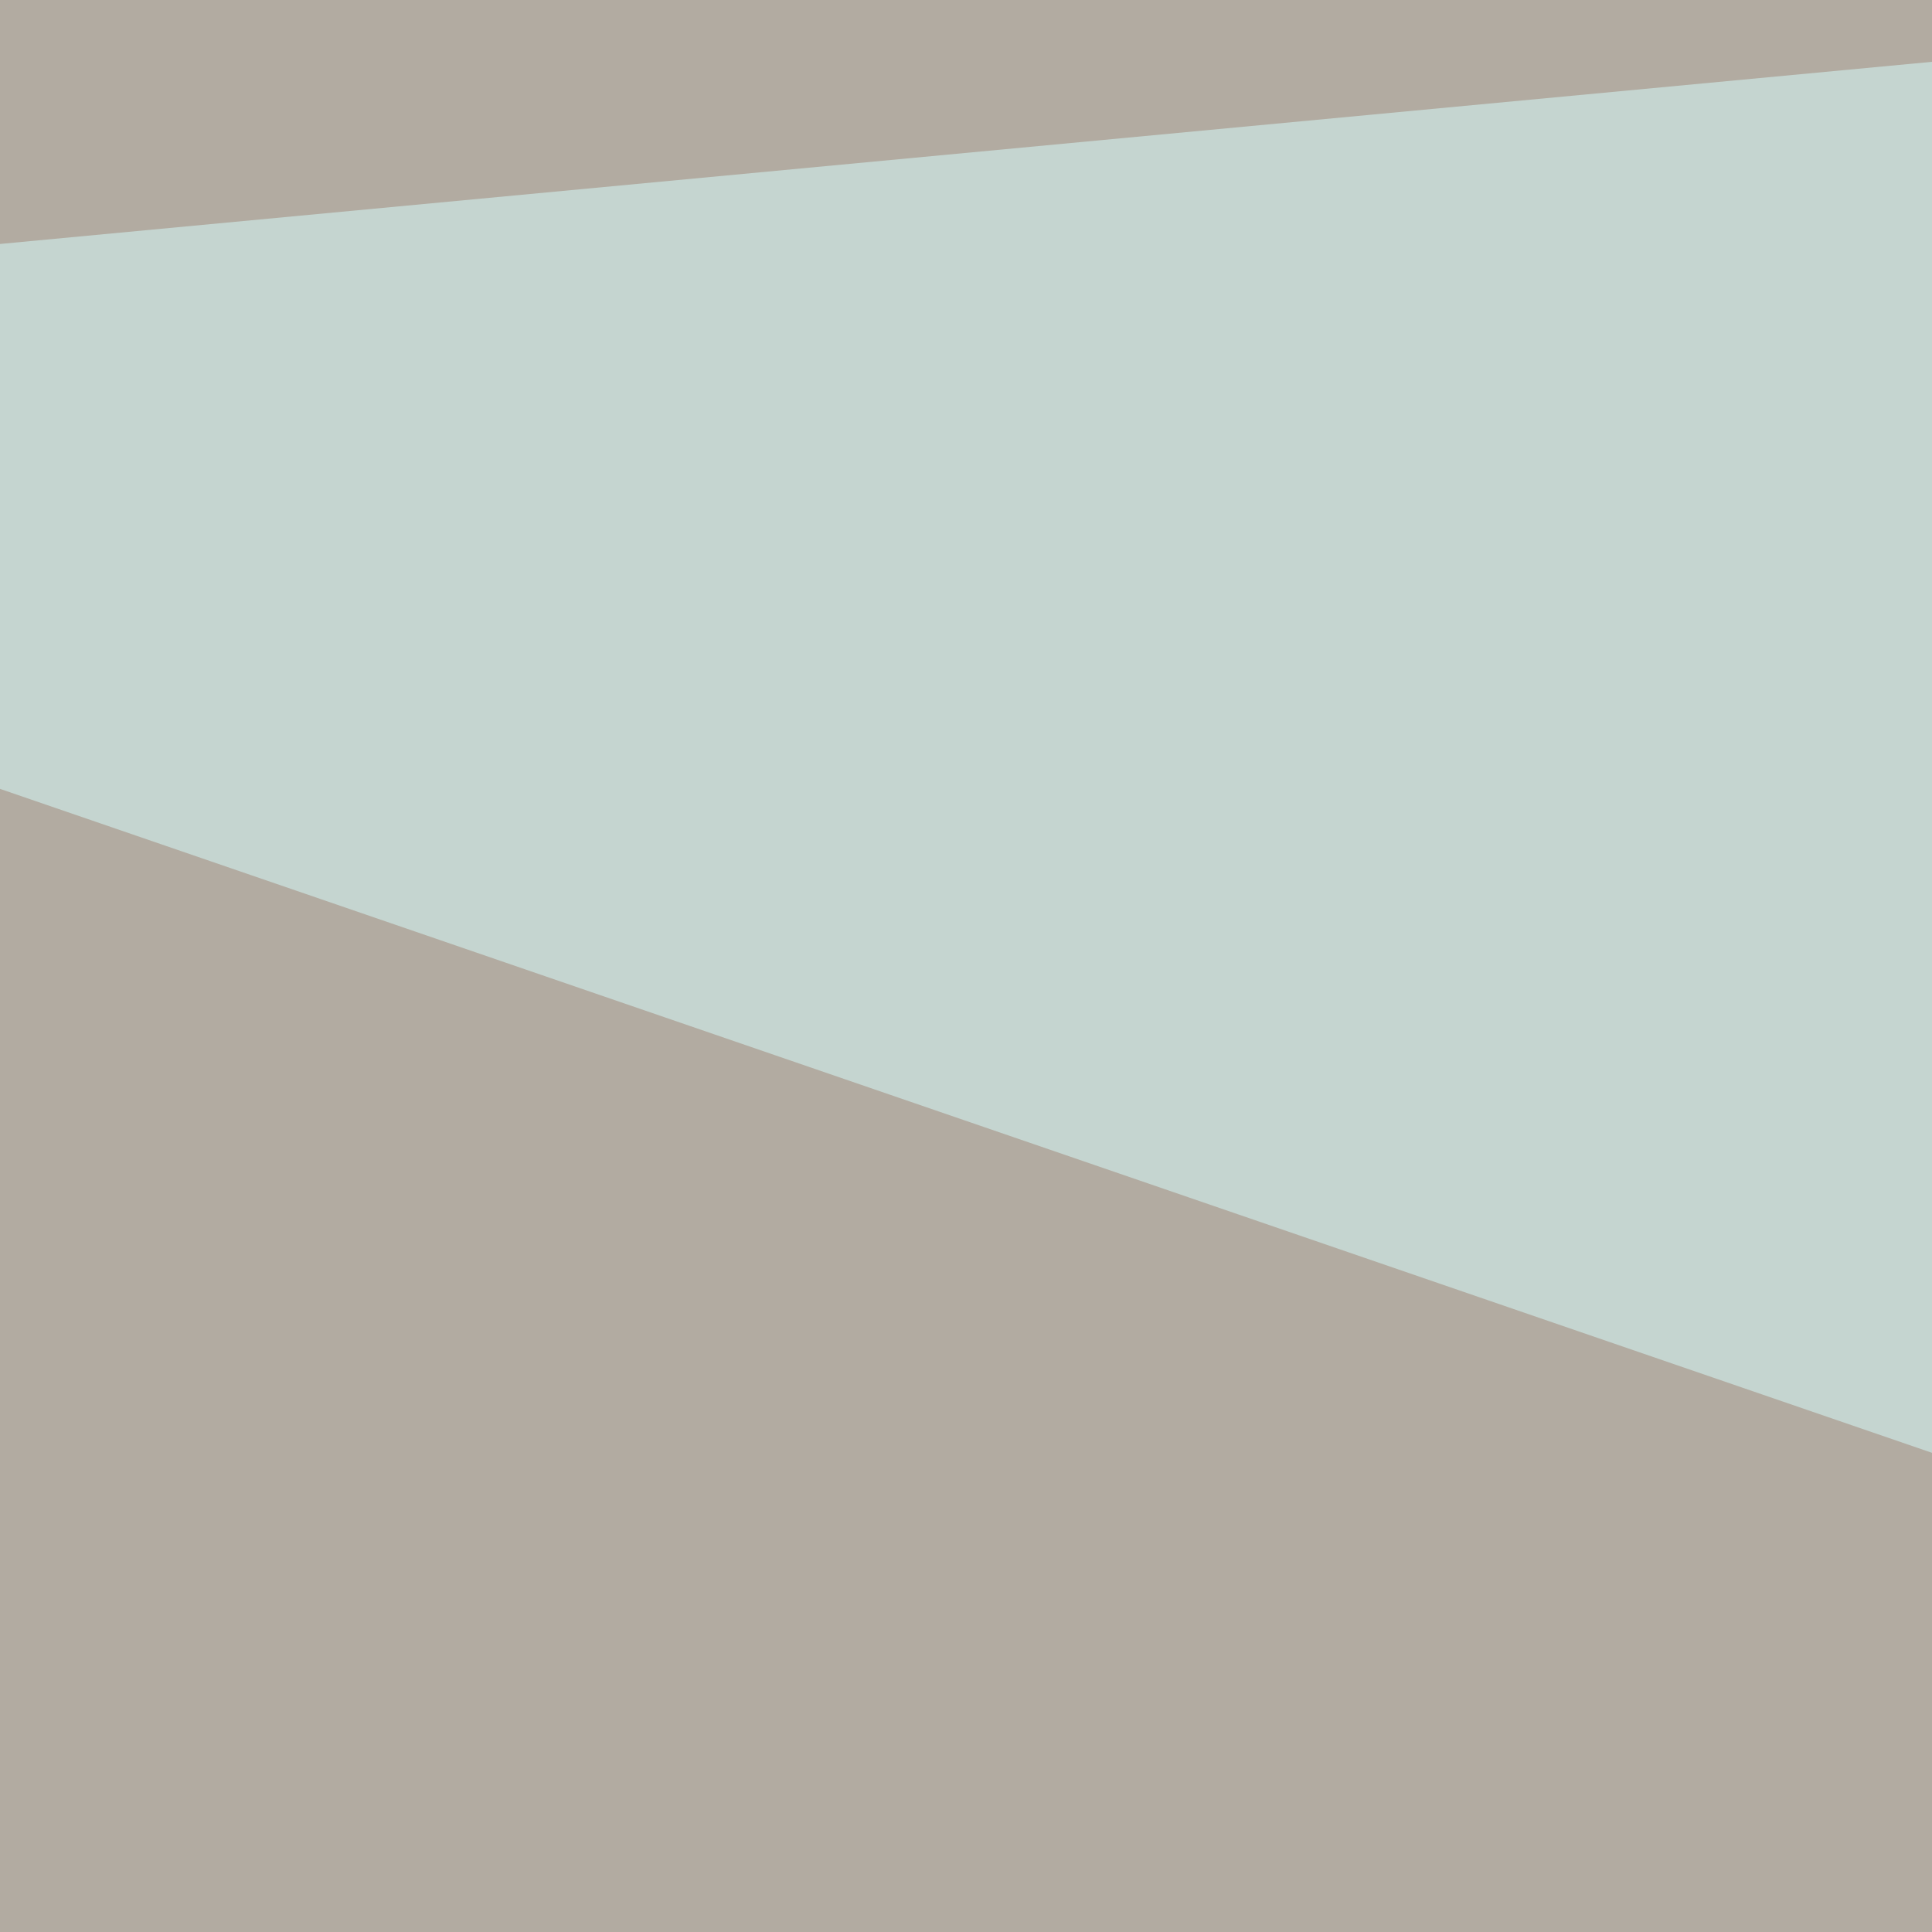
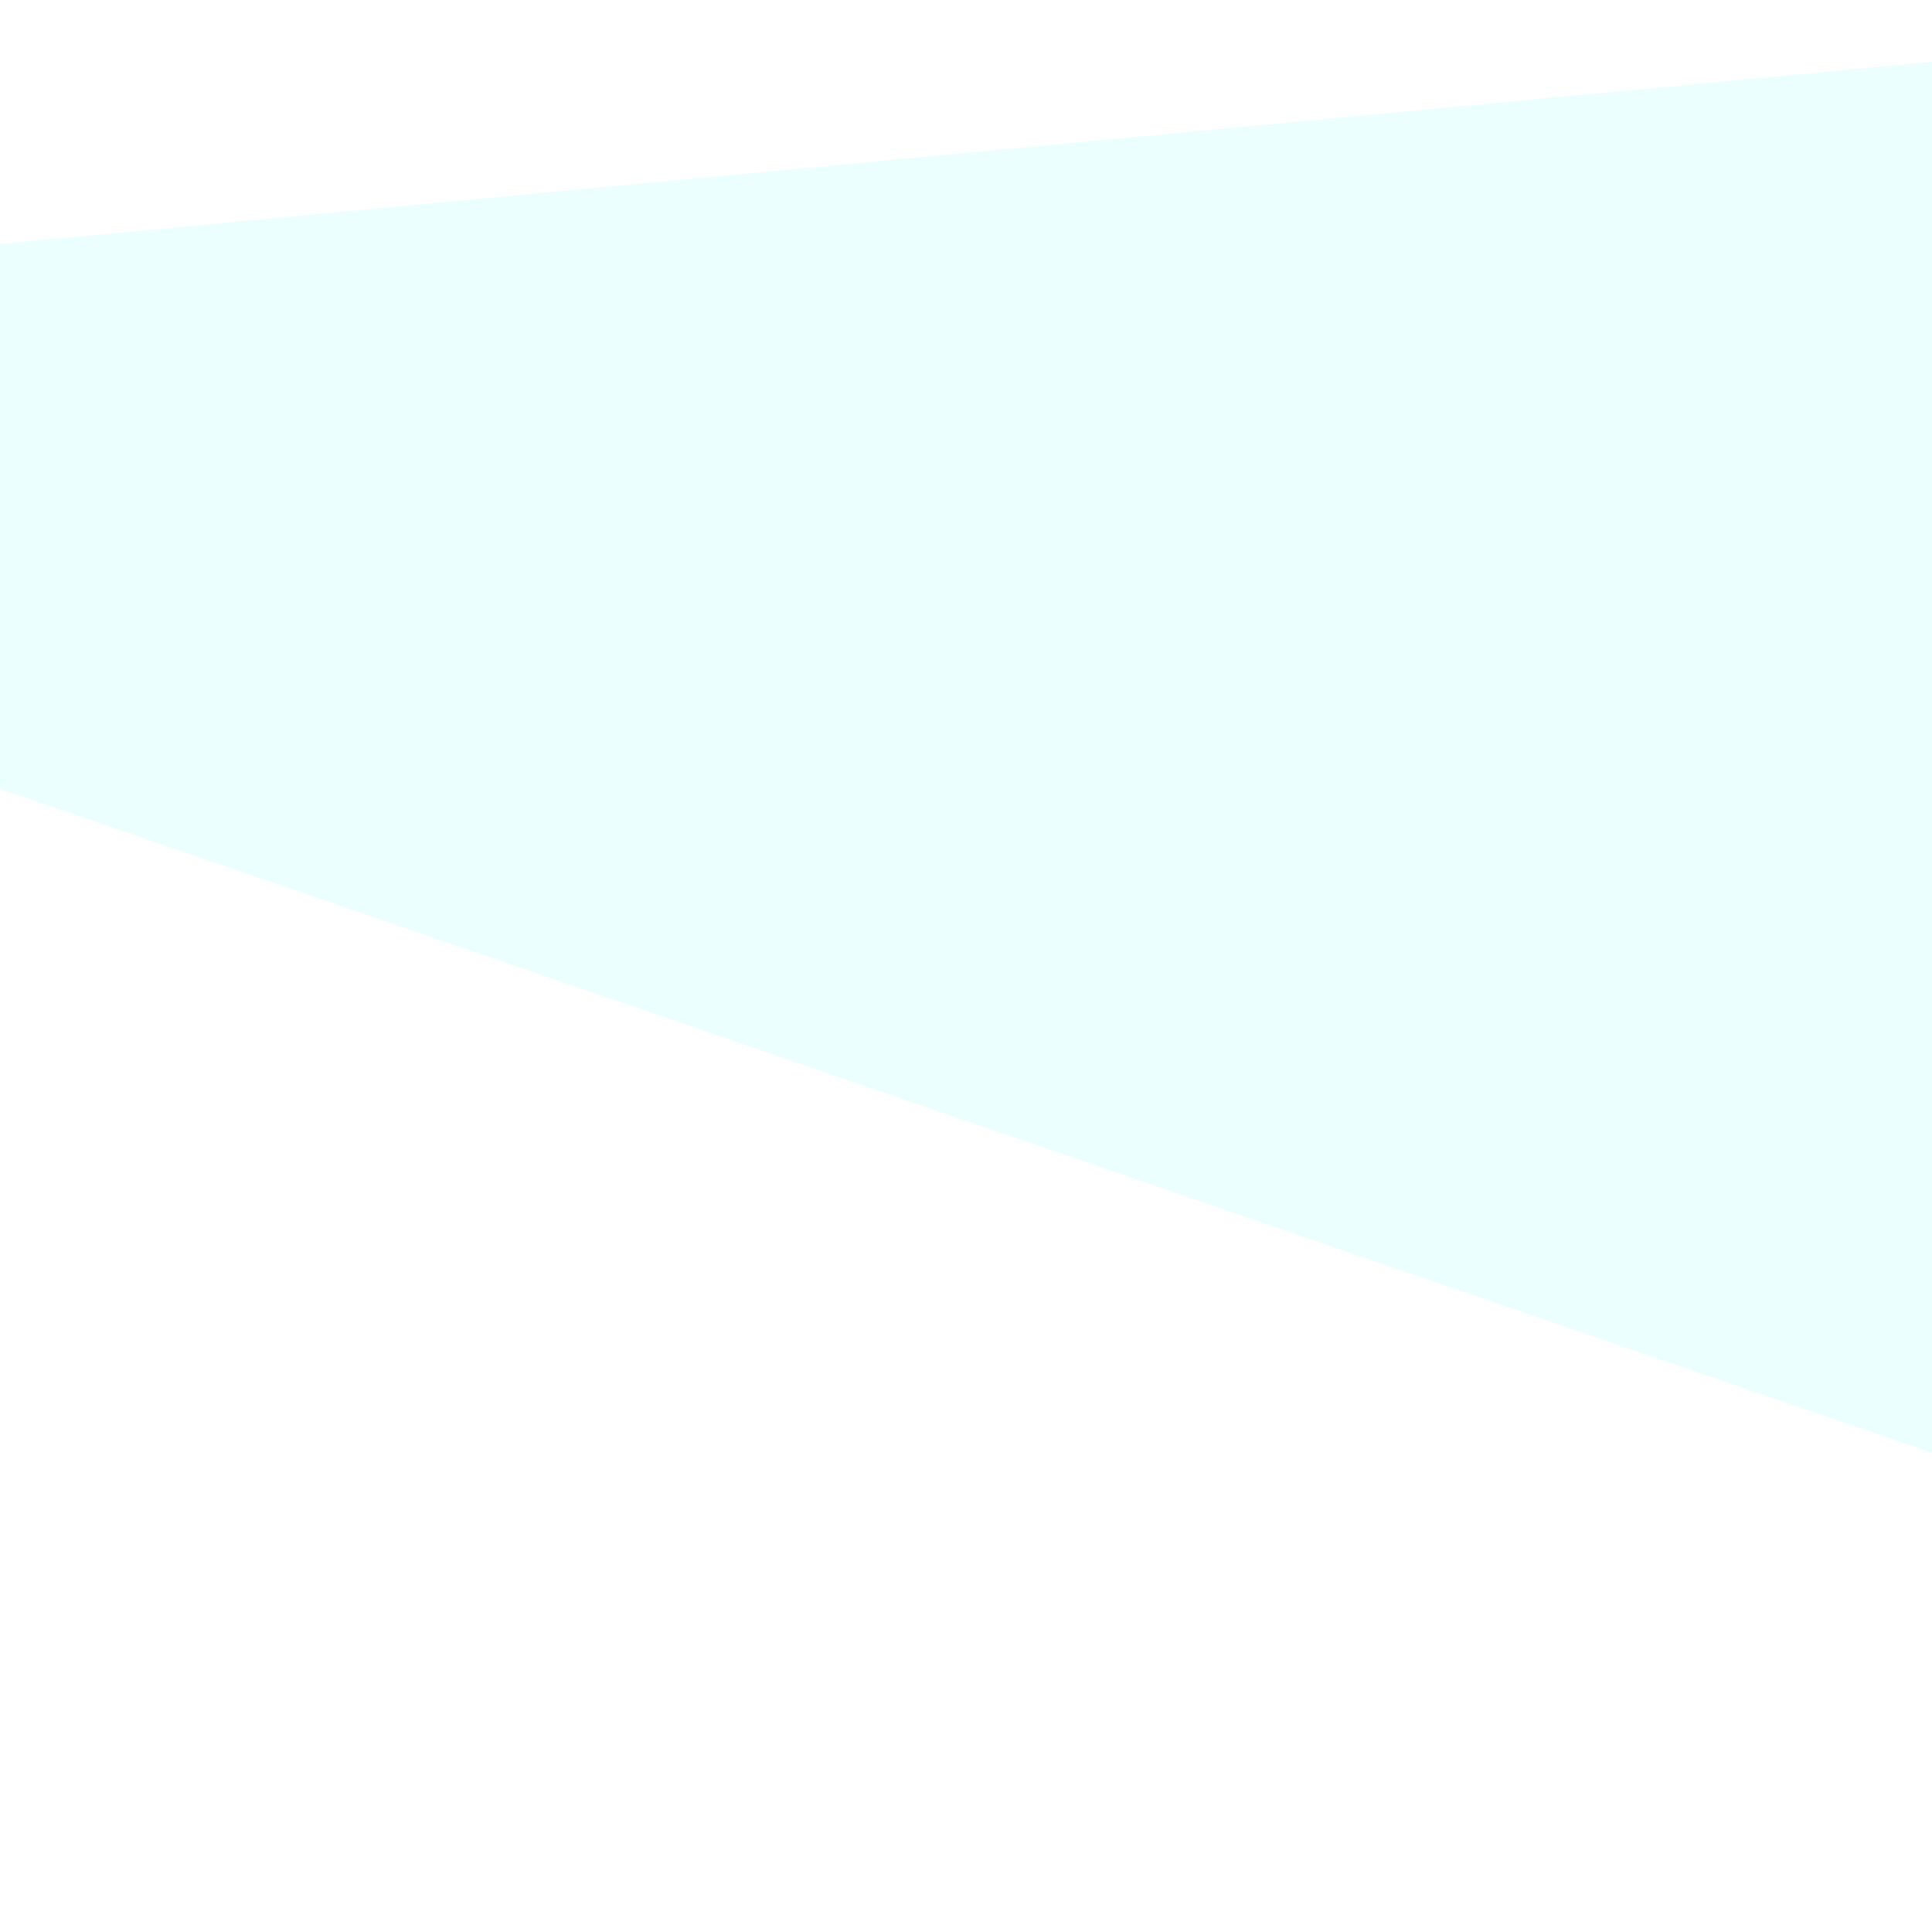
<svg xmlns="http://www.w3.org/2000/svg" width="100" height="100">
  <filter id="a">
    <feGaussianBlur stdDeviation="55" />
  </filter>
-   <rect width="100%" height="100%" fill="#b2aba1" />
  <g filter="url(#a)">
    <g fill-opacity=".5">
-       <path fill="#481300" d="M27 786.9l668.5-556.4L816 712z" />
+       <path fill="#481300" d="M27 786.9L816 712z" />
      <path fill="#7c2f00" d="M135 276.1l-25 527.4 706-523.2z" />
      <path fill="#fff" d="M-60.2 699.7l78.9 427.7 797.2-195.2z" />
      <path fill="#d9ffff" d="M732.9 292.7l83-357-880.3 83z" />
    </g>
  </g>
</svg>